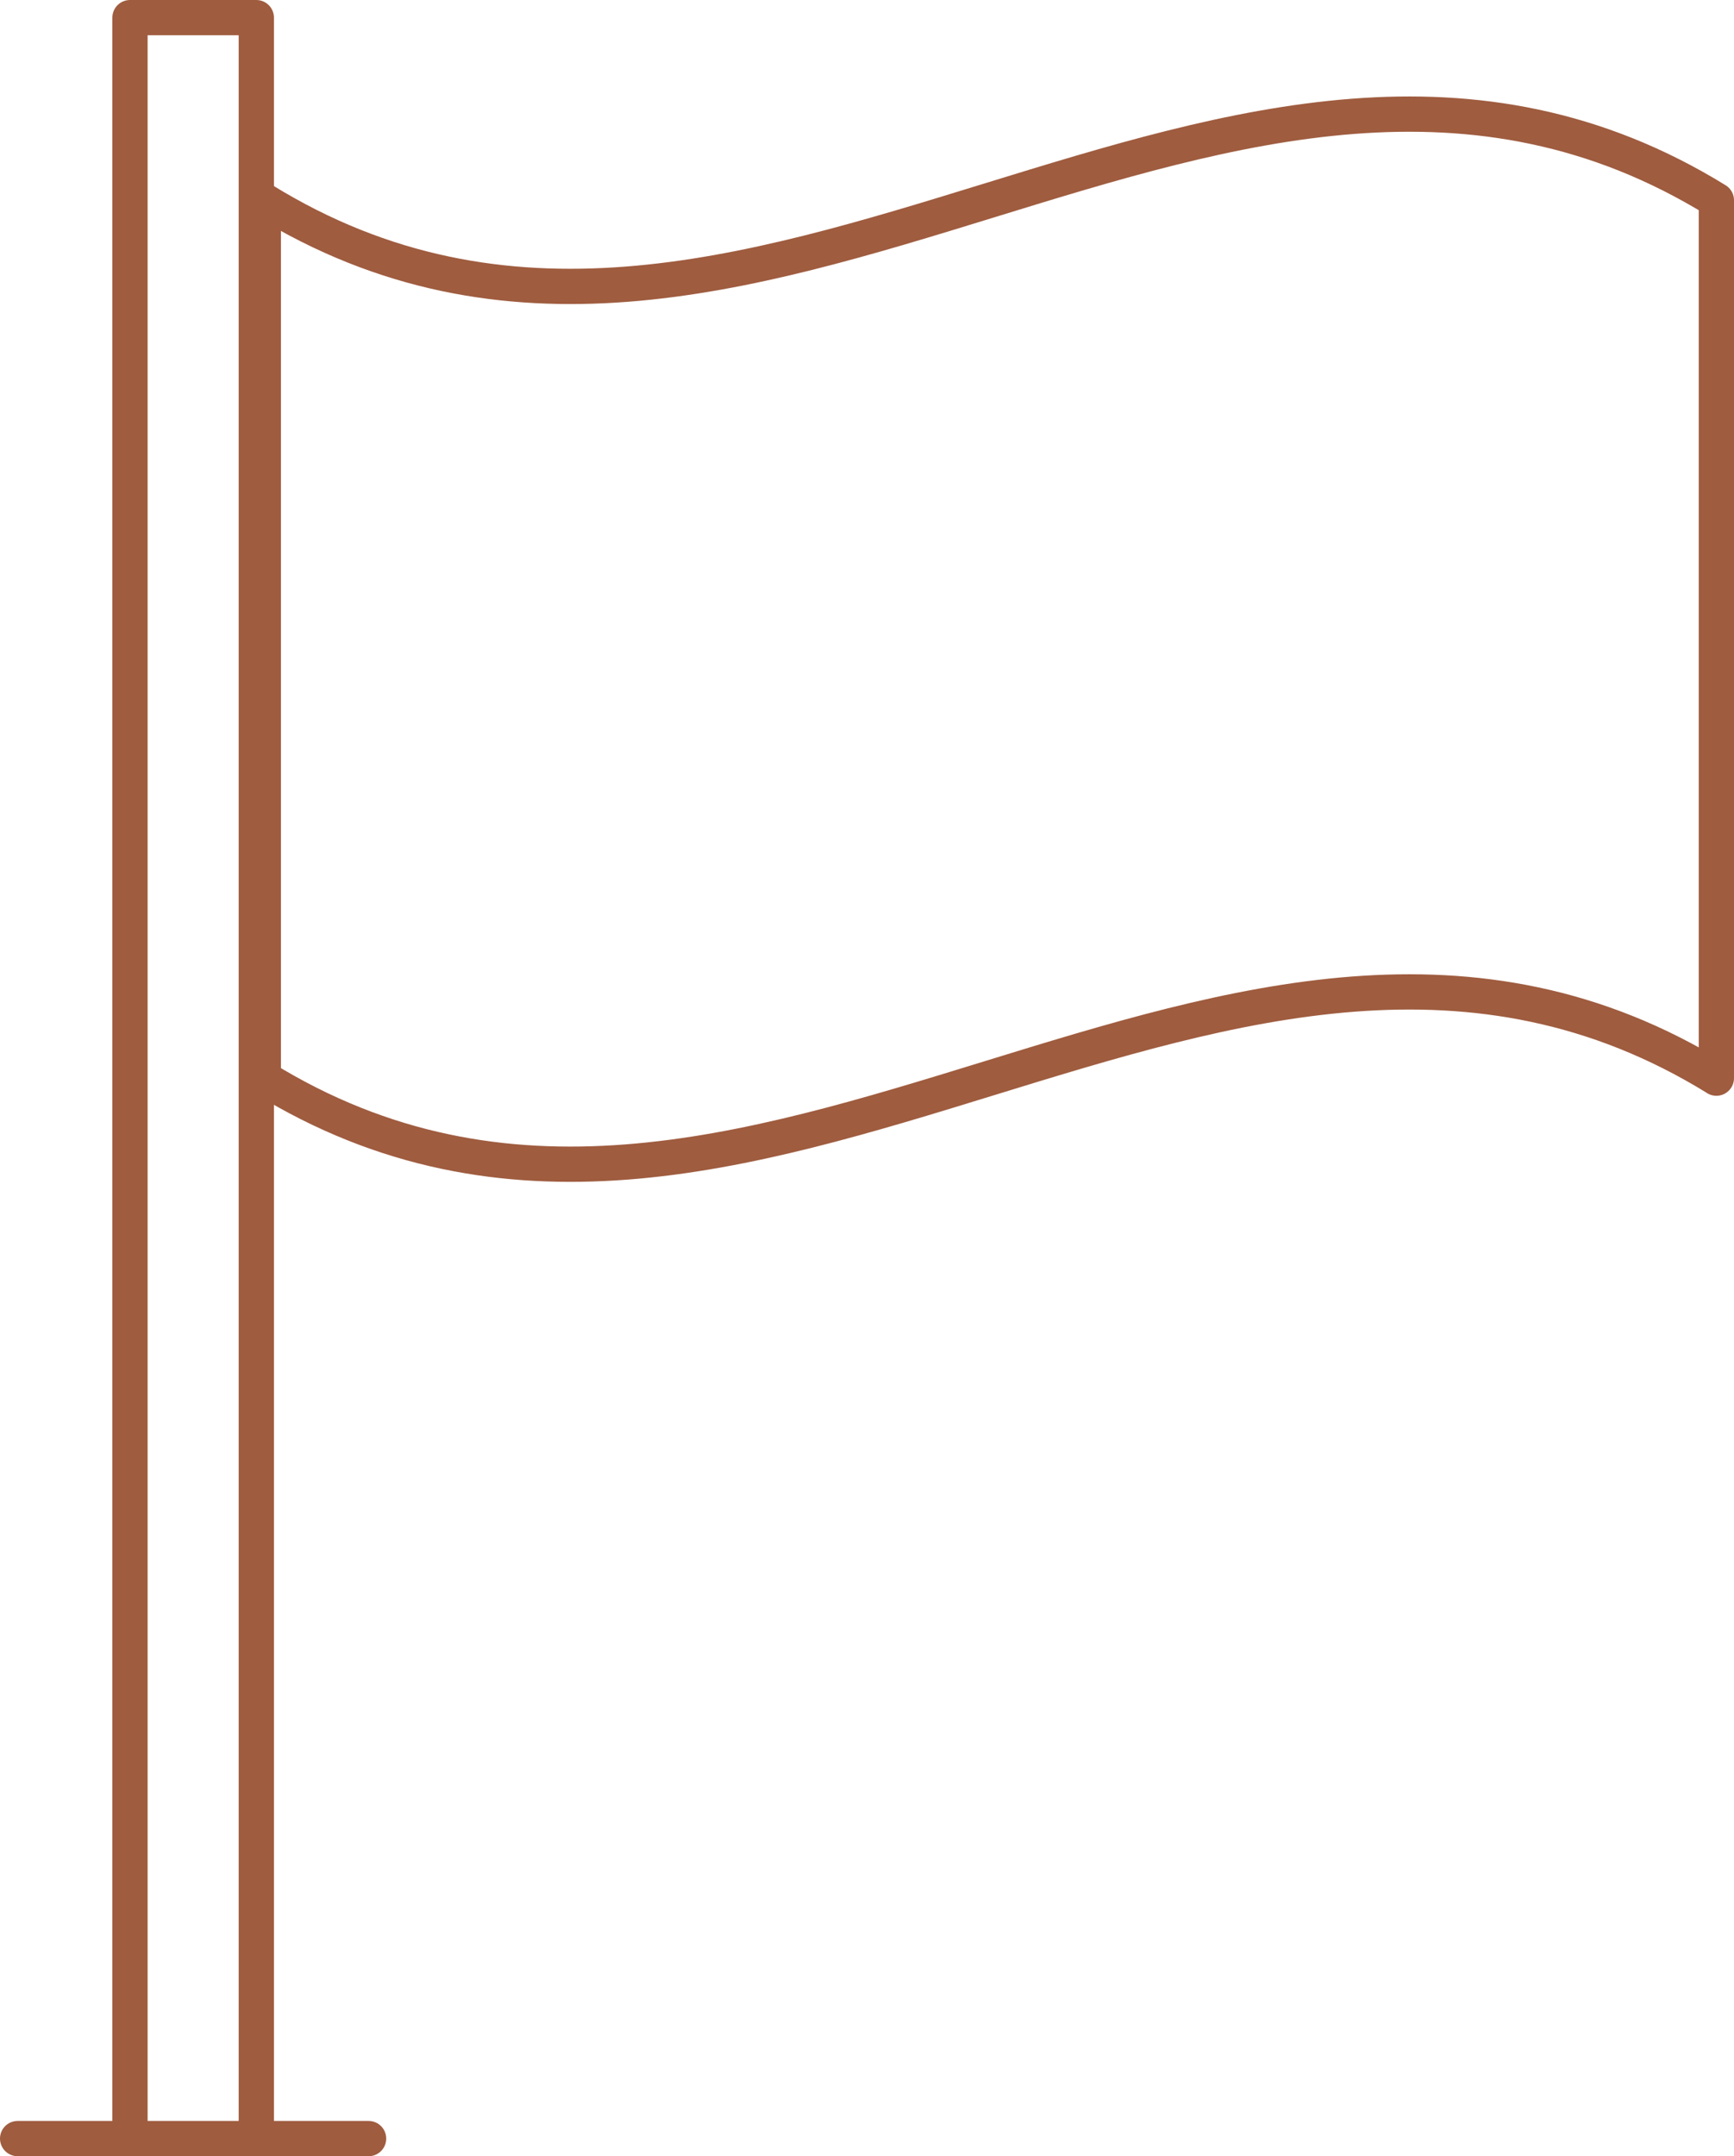
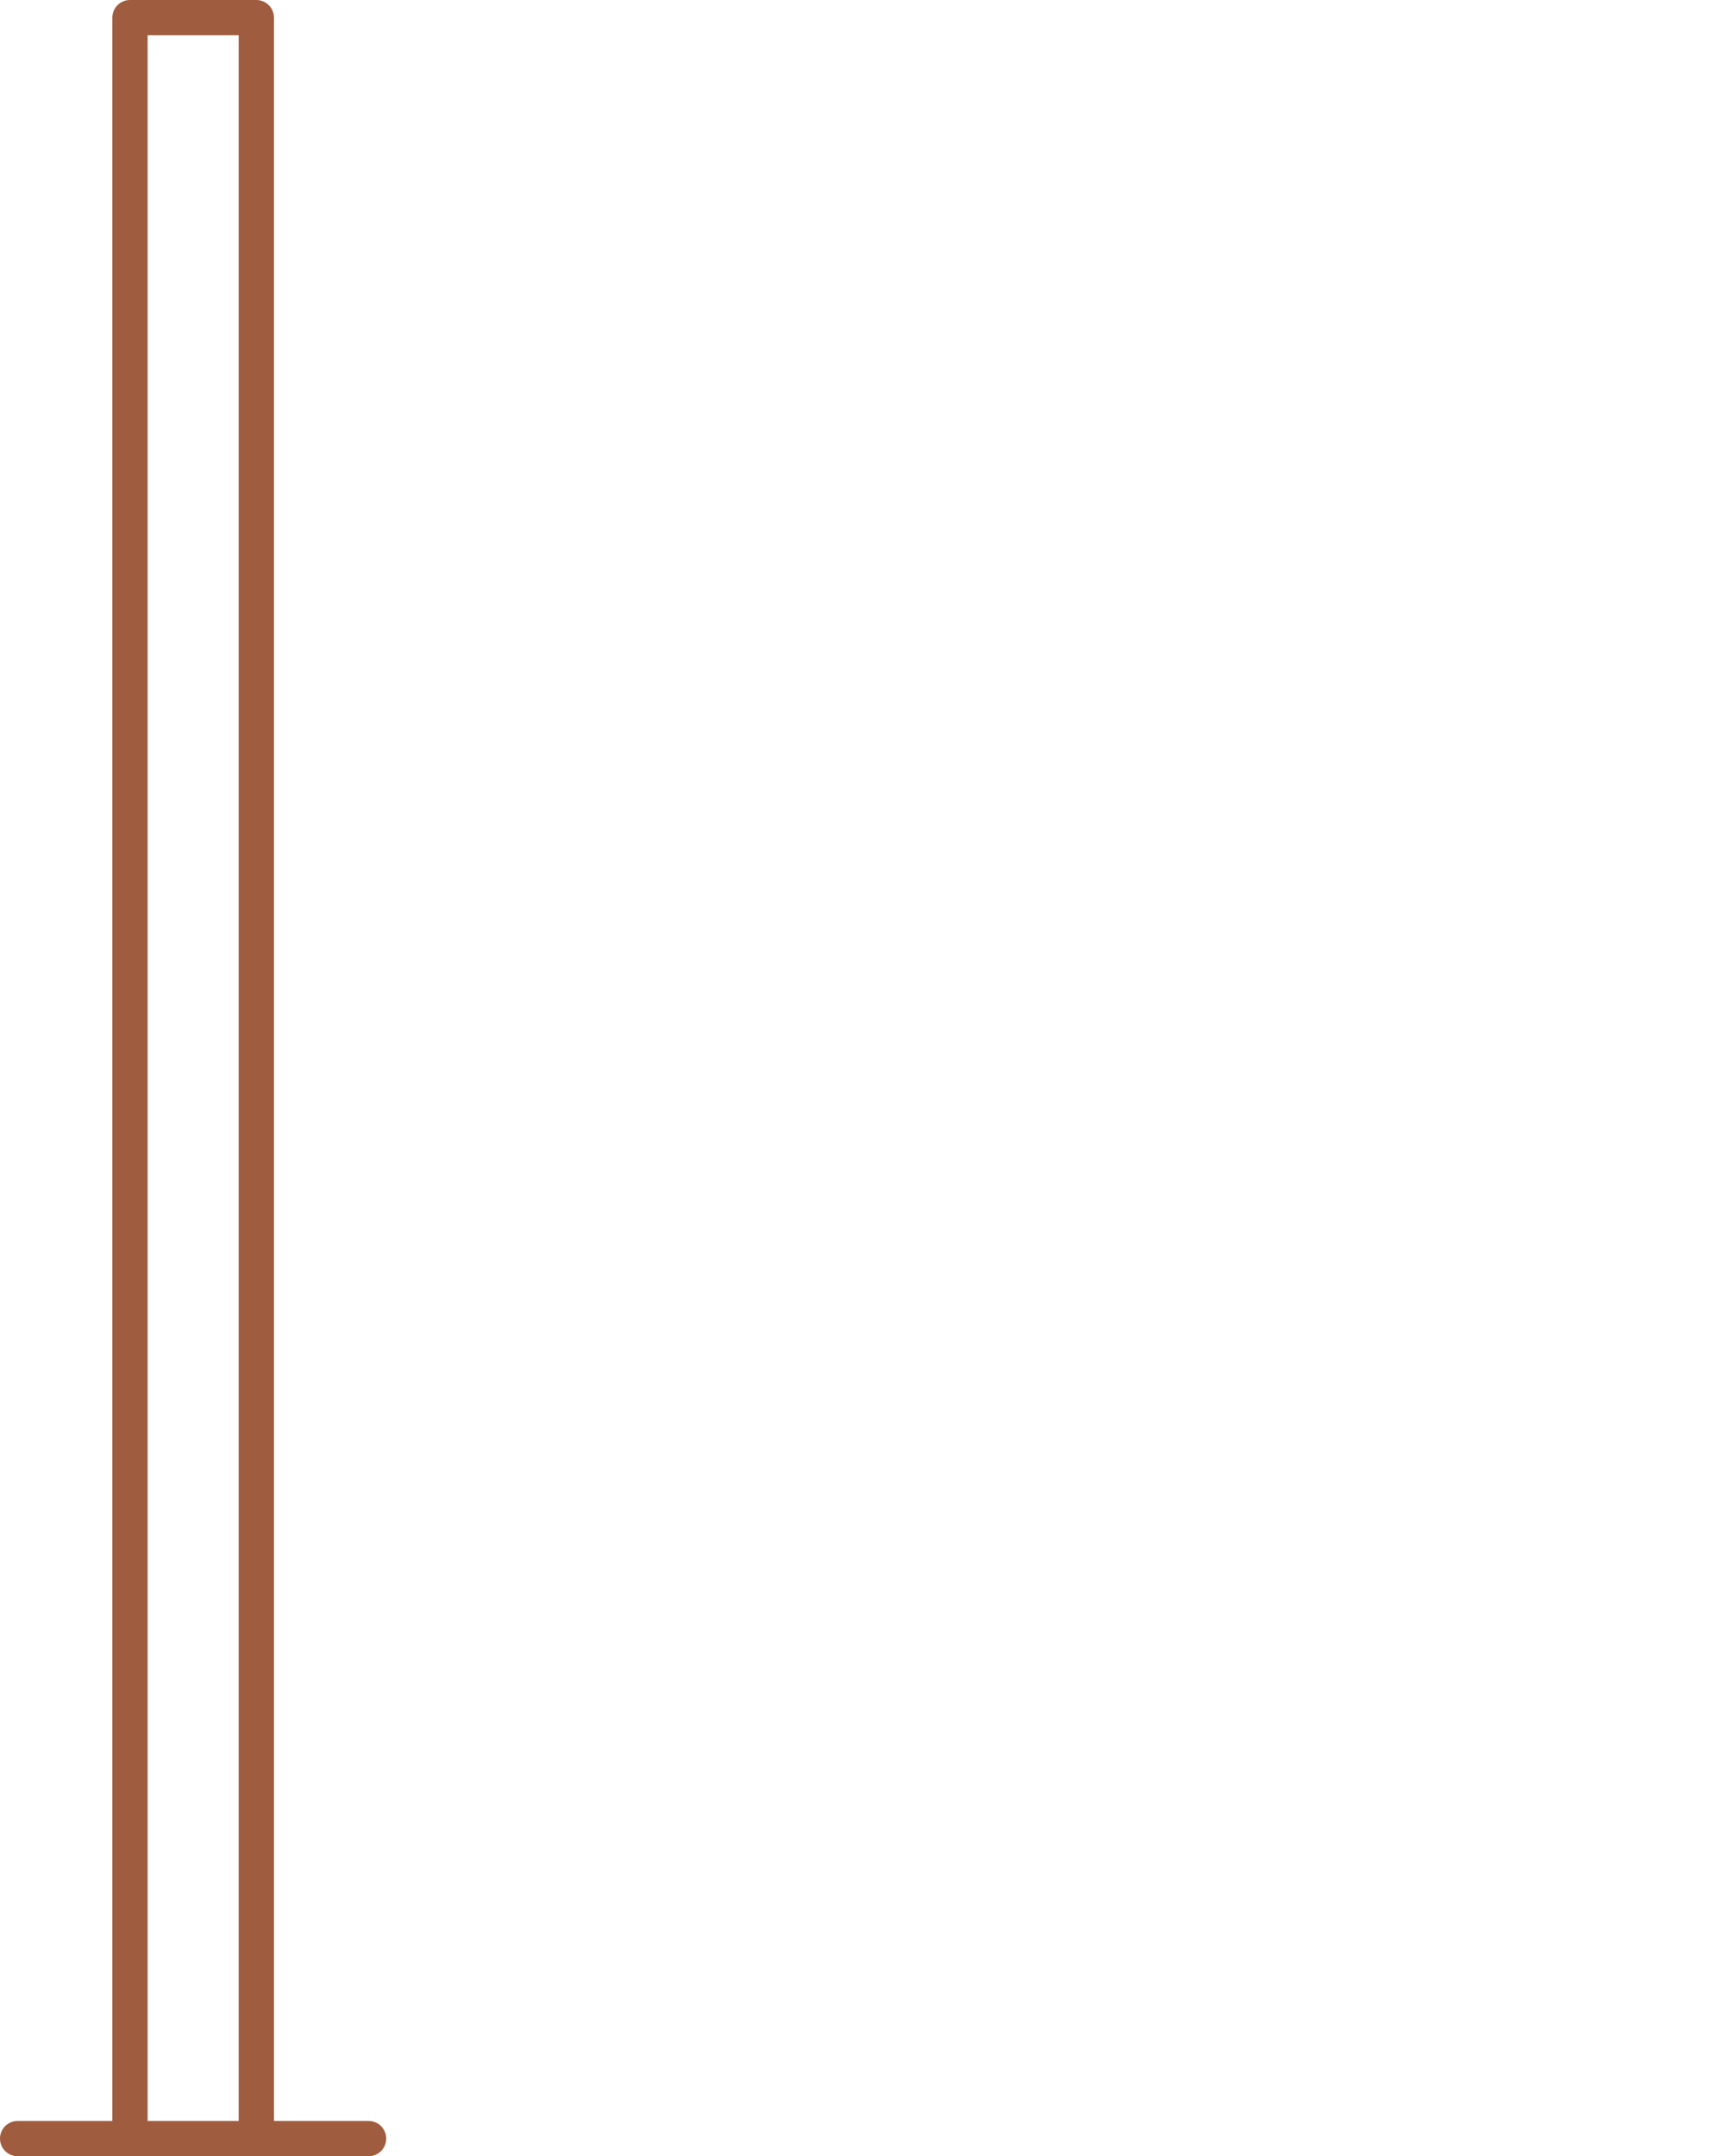
<svg xmlns="http://www.w3.org/2000/svg" id="Layer_1" data-name="Layer 1" version="1.1" viewBox="0 0 218.38 271.43">
  <defs>
    <style> .cls-1 { fill: none; stroke: #9f5c3f; stroke-linecap: round; stroke-linejoin: round; stroke-width: 4.44px; } </style>
  </defs>
  <g id="Group_262" data-name="Group 262">
    <g id="Group_261" data-name="Group 261">
-       <path id="Path_2409" data-name="Path 2409" class="cls-1" d="M216.16,135.71c-61-37.57-122,37.57-183,0V25.21c61,37.57,122-37.57,183,0v110.51Z" />
-     </g>
+       </g>
    <path id="Path_2410" data-name="Path 2410" class="cls-1" d="M32.28,269.21V2.22h-15.91v266.99" />
    <line id="Line_28" data-name="Line 28" class="cls-1" x1="2.22" y1="269.21" x2="46.42" y2="269.21" />
  </g>
</svg>